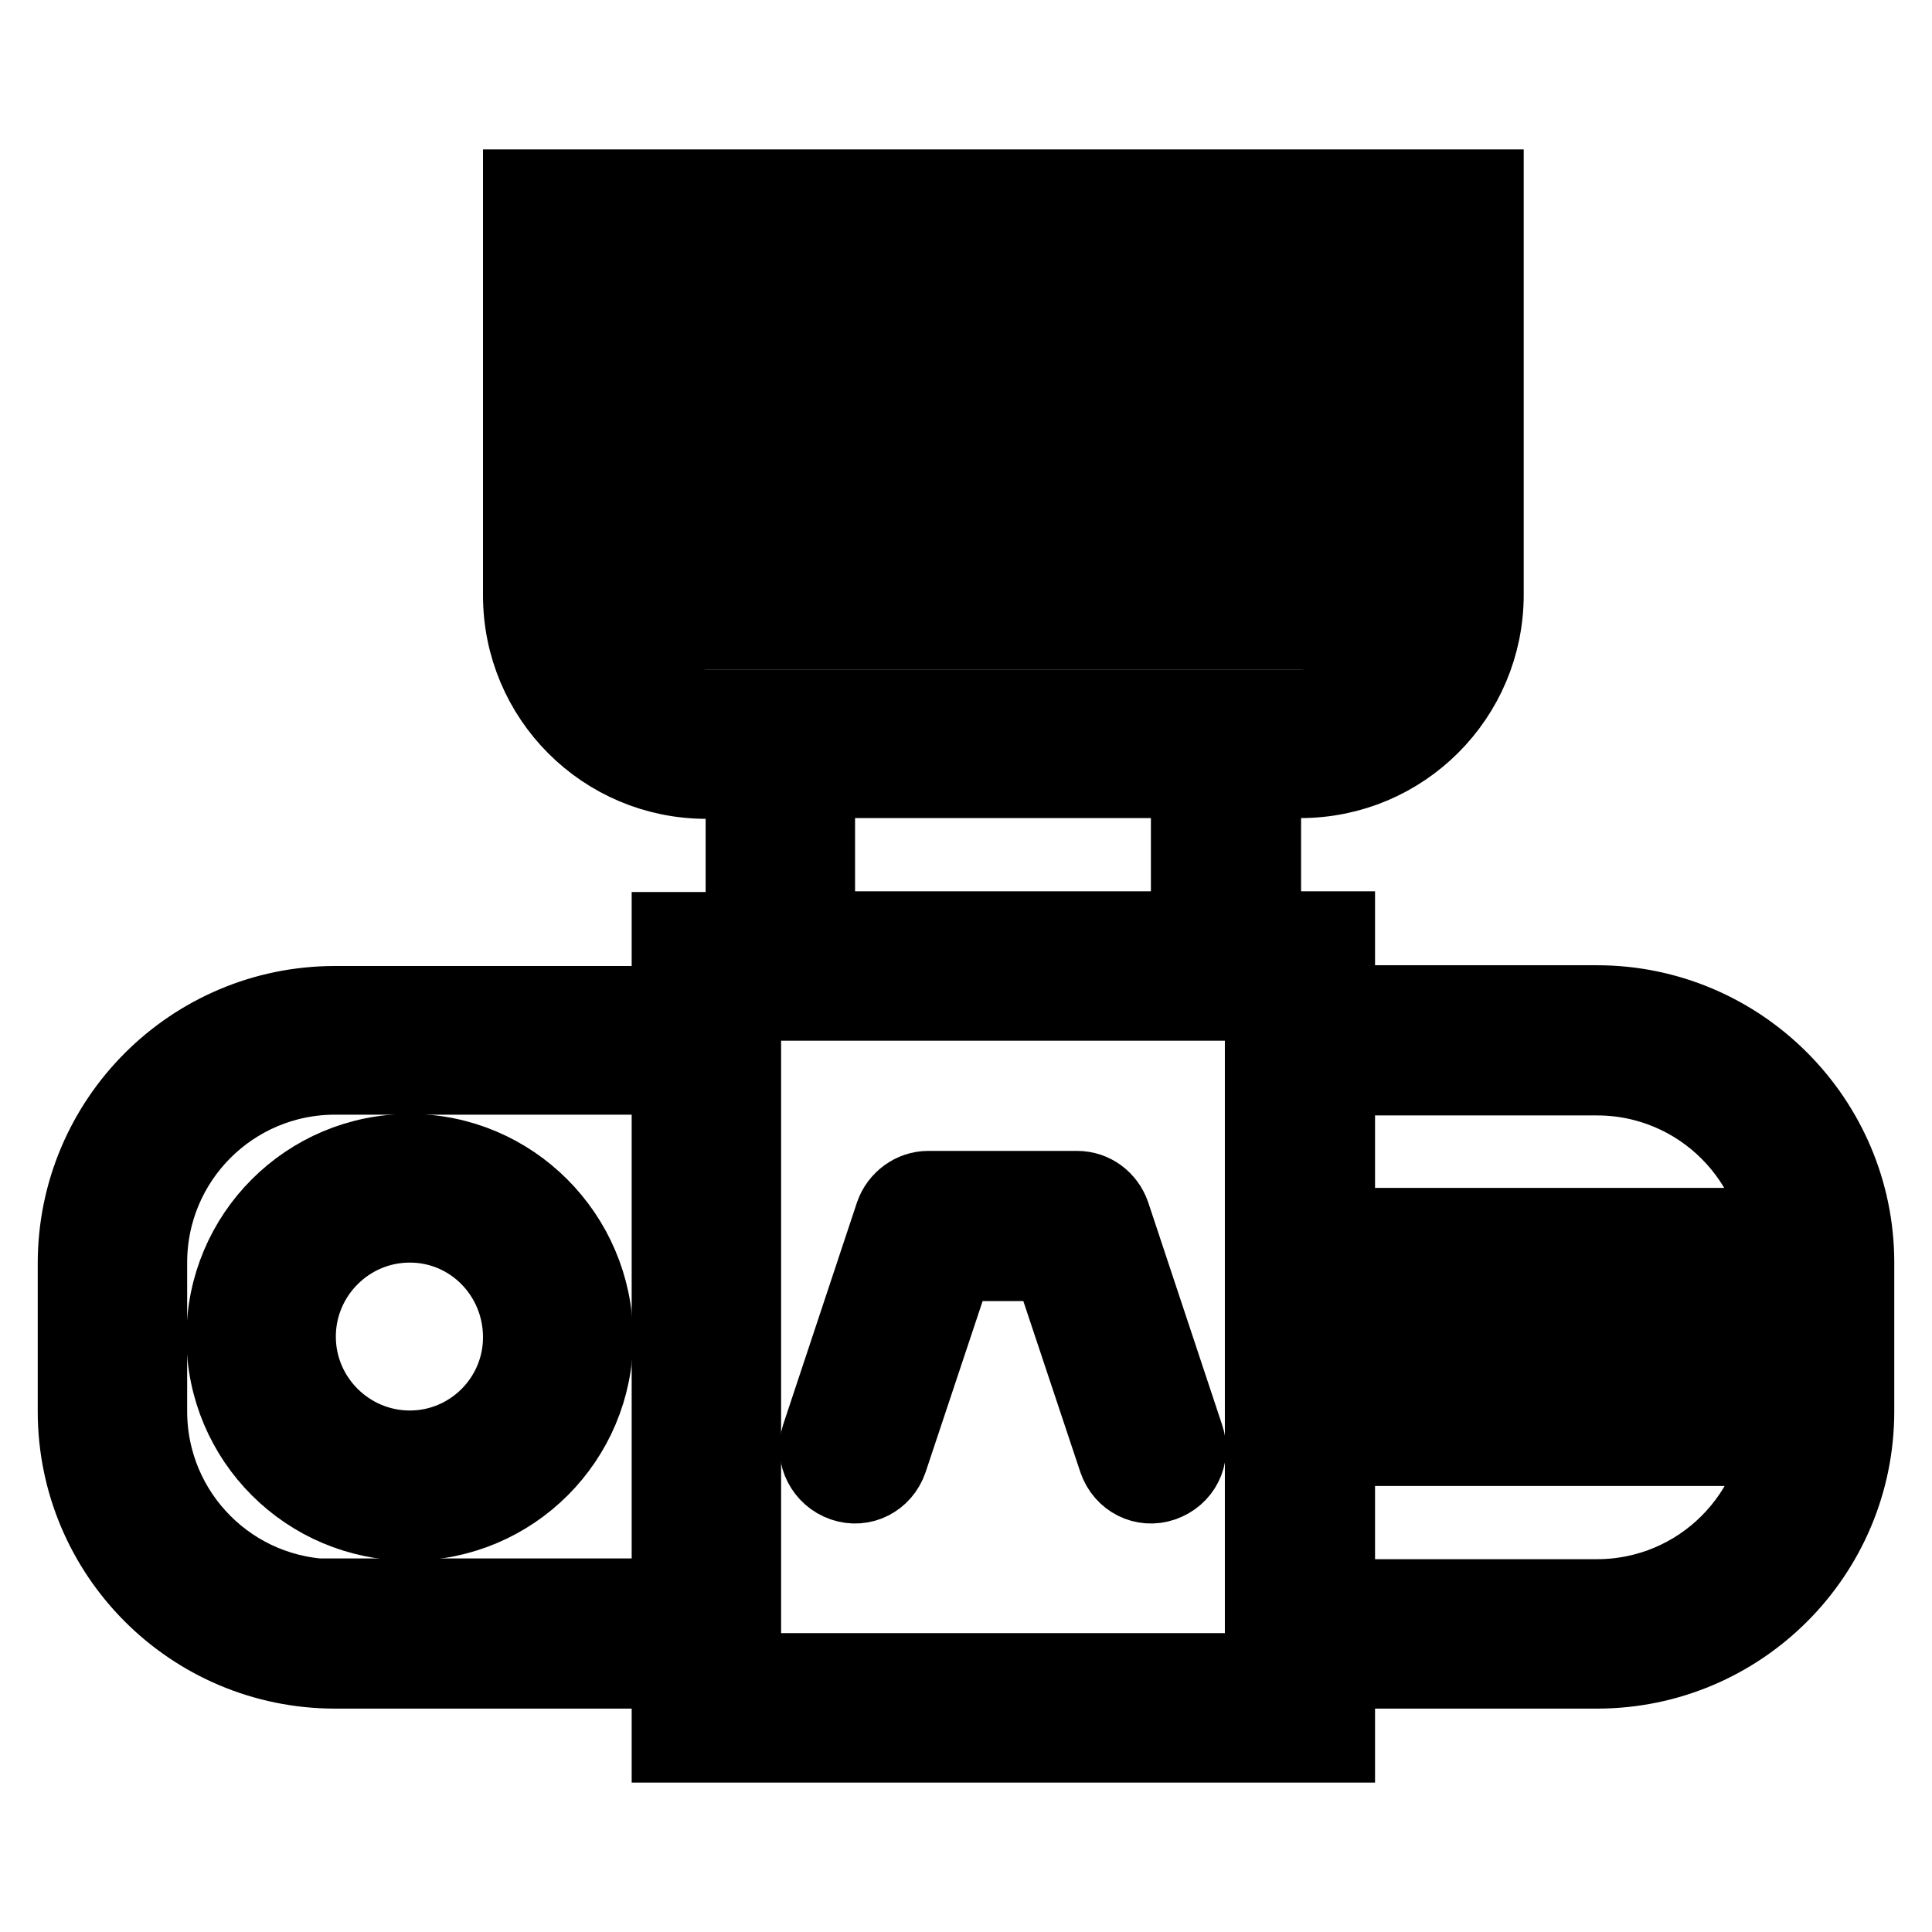
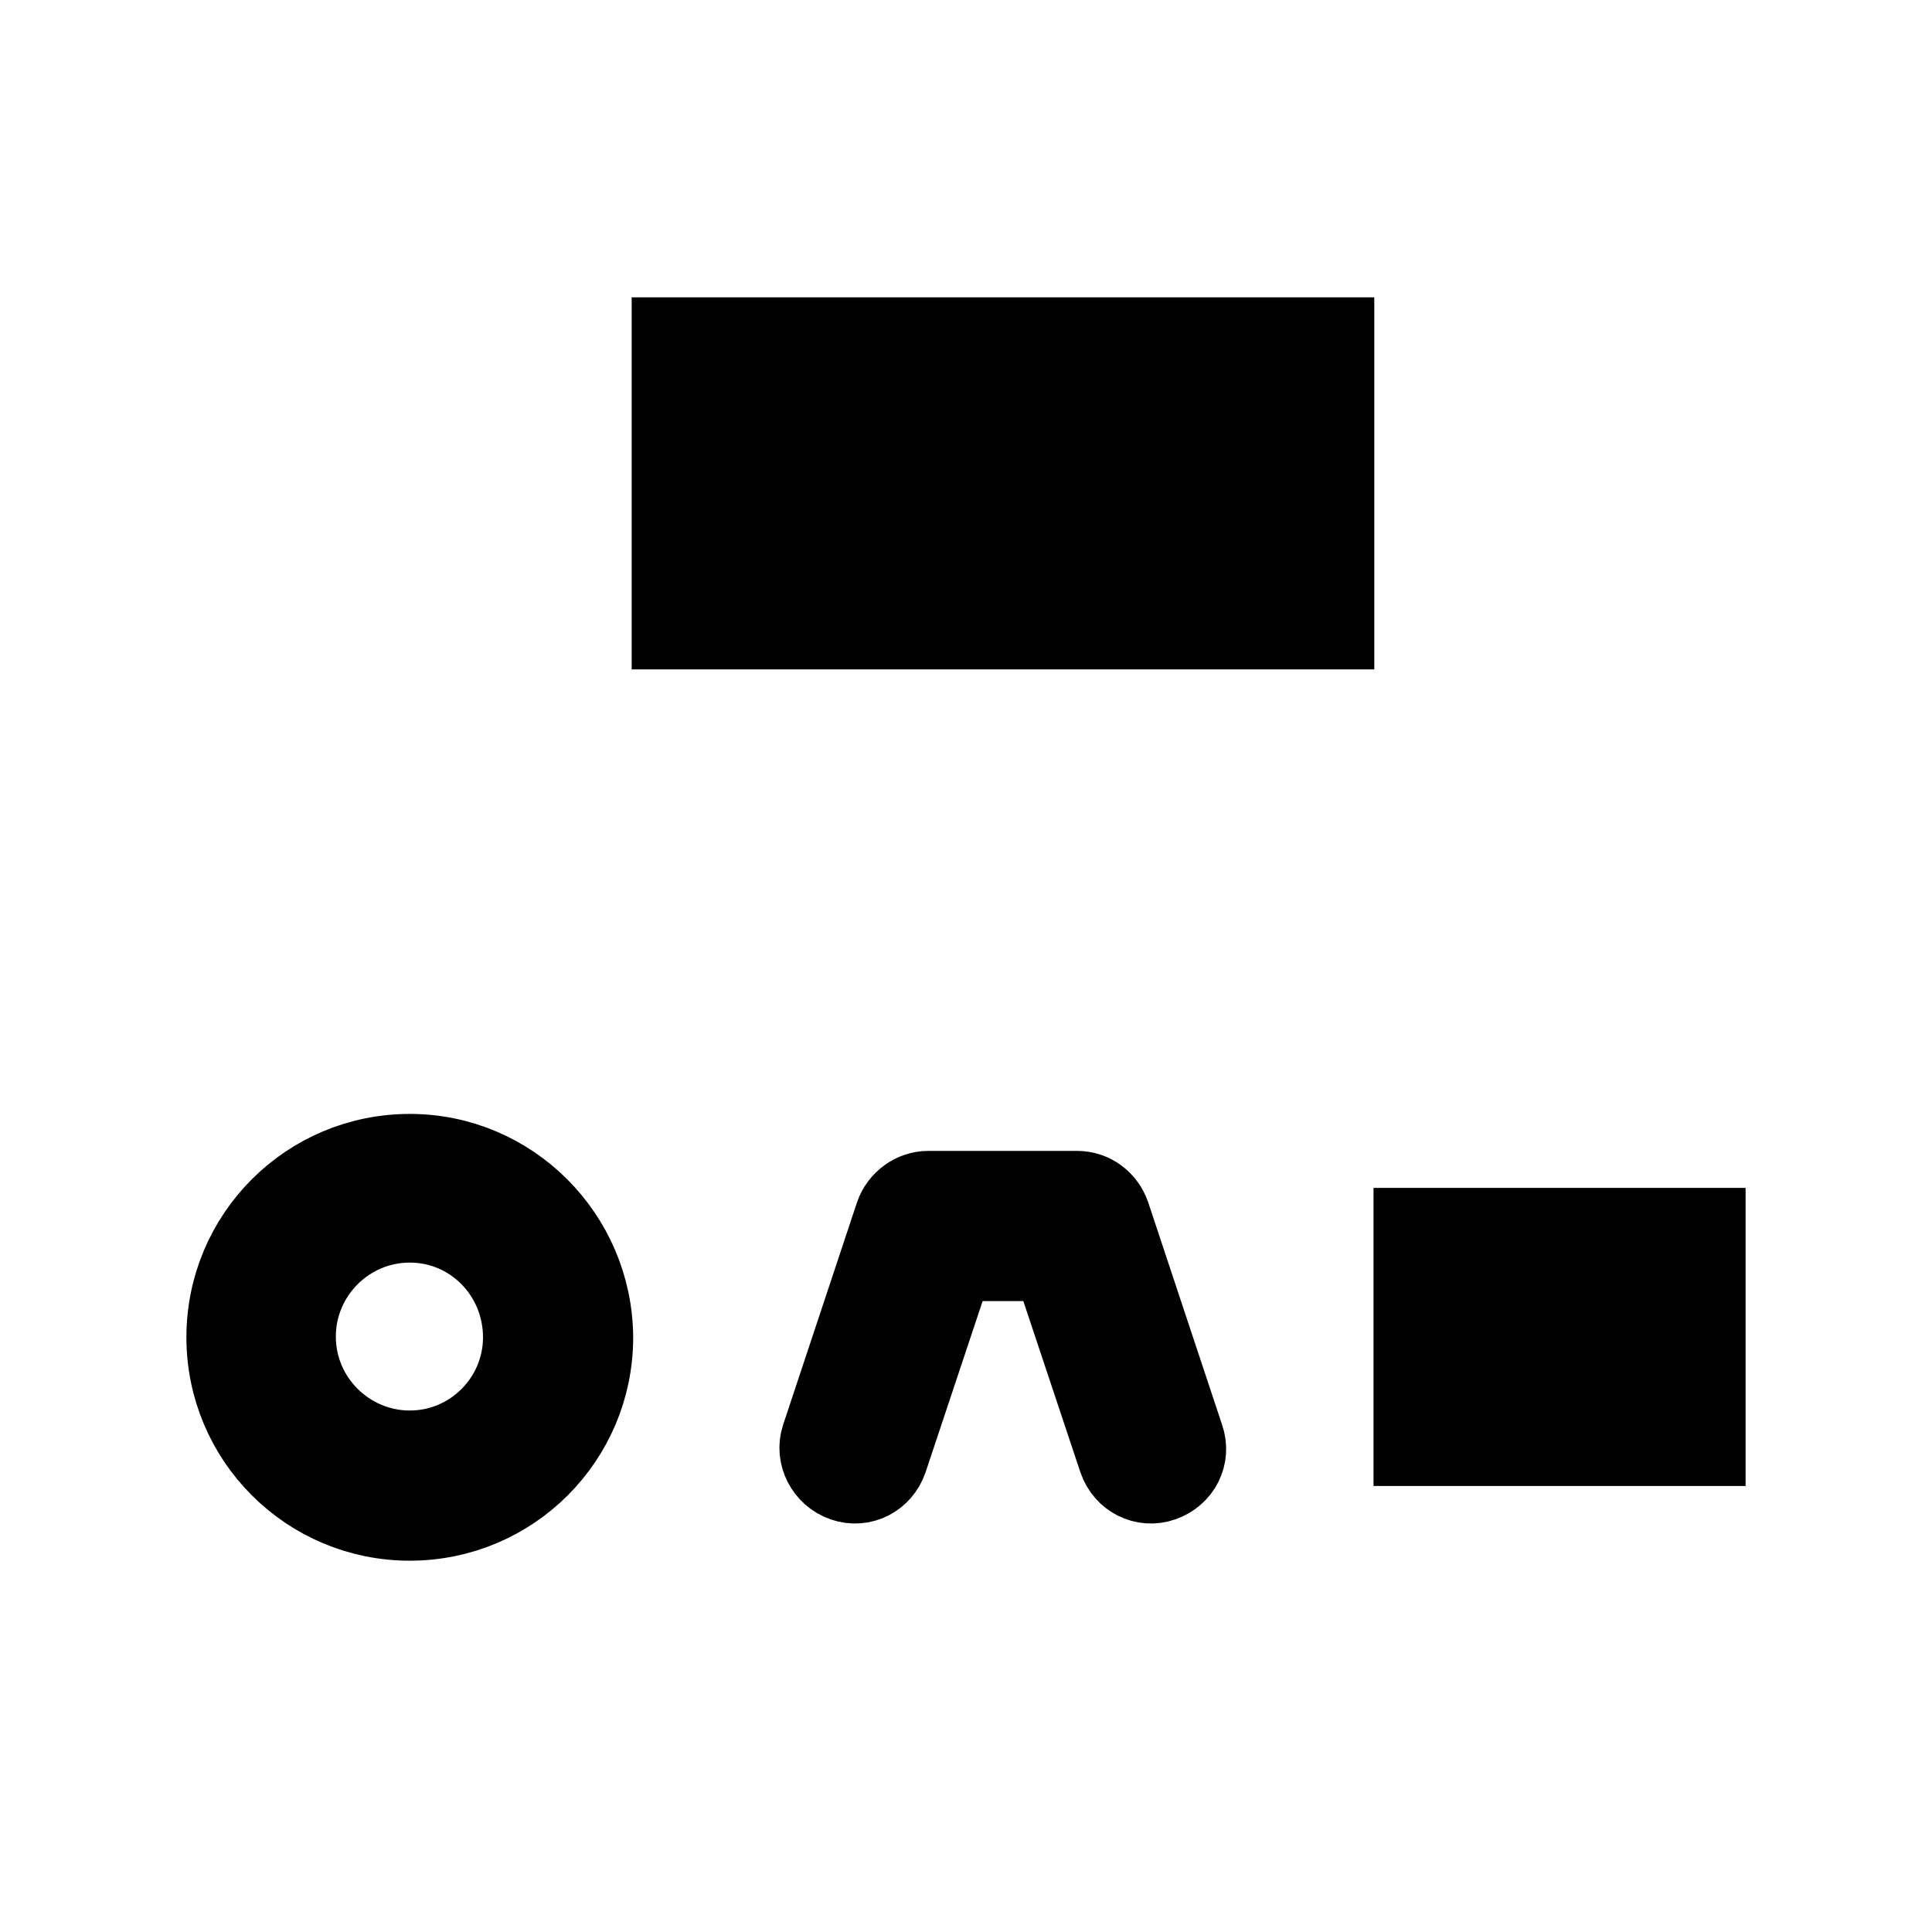
<svg xmlns="http://www.w3.org/2000/svg" version="1.1" x="0px" y="0px" viewBox="0 0 256 256" enable-background="new 0 0 256 256" xml:space="preserve">
  <g>
    <path stroke-width="10" fill-opacity="0" stroke="#000000" d="M54.3,152.6c-13.6,0-24.6,11-24.6,24.6c0,13.6,11,24.6,24.6,24.6s24.6-11,24.6-24.6 C78.8,163.6,67.8,152.6,54.3,152.6z M54.3,191.9c-8.1,0-14.8-6.6-14.8-14.8c0-8.1,6.6-14.8,14.8-14.8S69,169,69,177.2 C69,185.3,62.4,191.9,54.3,191.9z M111.7,196.6c2.6,0.9,5.3-0.5,6.2-3.1c0,0,0,0,0,0l8.7-26.1h12.6l8.7,26.1c0.9,2.6,3.6,4,6.2,3.1 c2.6-0.9,4-3.6,3.1-6.2l-9.8-29.5c-0.7-2-2.5-3.4-4.7-3.4h-19.7c-2.1,0-4,1.4-4.7,3.4l-9.8,29.5 C107.7,192.9,109.1,195.7,111.7,196.6z M88.7,44.4h9.8v39.3h-9.8V44.4z M108.3,44.4h9.8v39.3h-9.8V44.4z M128,44.4h9.8v39.3H128 V44.4z M147.7,44.4h9.8v39.3h-9.8V44.4z M167.3,44.4h9.8v39.3h-9.8V44.4z M187,191.9h39.3v-29.5H187V191.9z M196.8,172.3h19.7v9.8 h-19.7V172.3z" />
-     <path stroke-width="10" fill-opacity="0" stroke="#000000" d="M211.6,132.9h-34.4v-9.8h-9.8v-19.7h4.9c13.6,0,24.6-11,24.6-24.6V24.8H69v54.1c0,13.6,11,24.6,24.6,24.6 h4.9v19.7h-9.8v9.8H44.4c-19,0-34.4,15.4-34.4,34.4V187c0,19,15.4,34.4,34.4,34.4h44.3v9.8h88.5v-9.8h34.4 c19,0,34.4-15.4,34.4-34.4v-19.7C246,148.4,230.6,132.9,211.6,132.9L211.6,132.9z M78.8,78.8V34.6H187v44.3 c0,8.1-6.6,14.8-14.8,14.8H93.6C85.5,93.6,78.8,87,78.8,78.8z M108.3,103.4h49.2v19.7h-49.2V103.4z M44.4,211.6 c-13.6,0-24.6-11-24.6-24.6v-19.7c0-13.6,11-24.6,24.6-24.6h44.3v68.8H44.4z M167.3,221.4H98.5v-88.5h68.8V221.4z M236.2,187 c0,13.6-11,24.6-24.6,24.6h-34.4v-68.8h34.4c13.6,0,24.6,11,24.6,24.6V187L236.2,187z" />
  </g>
</svg>